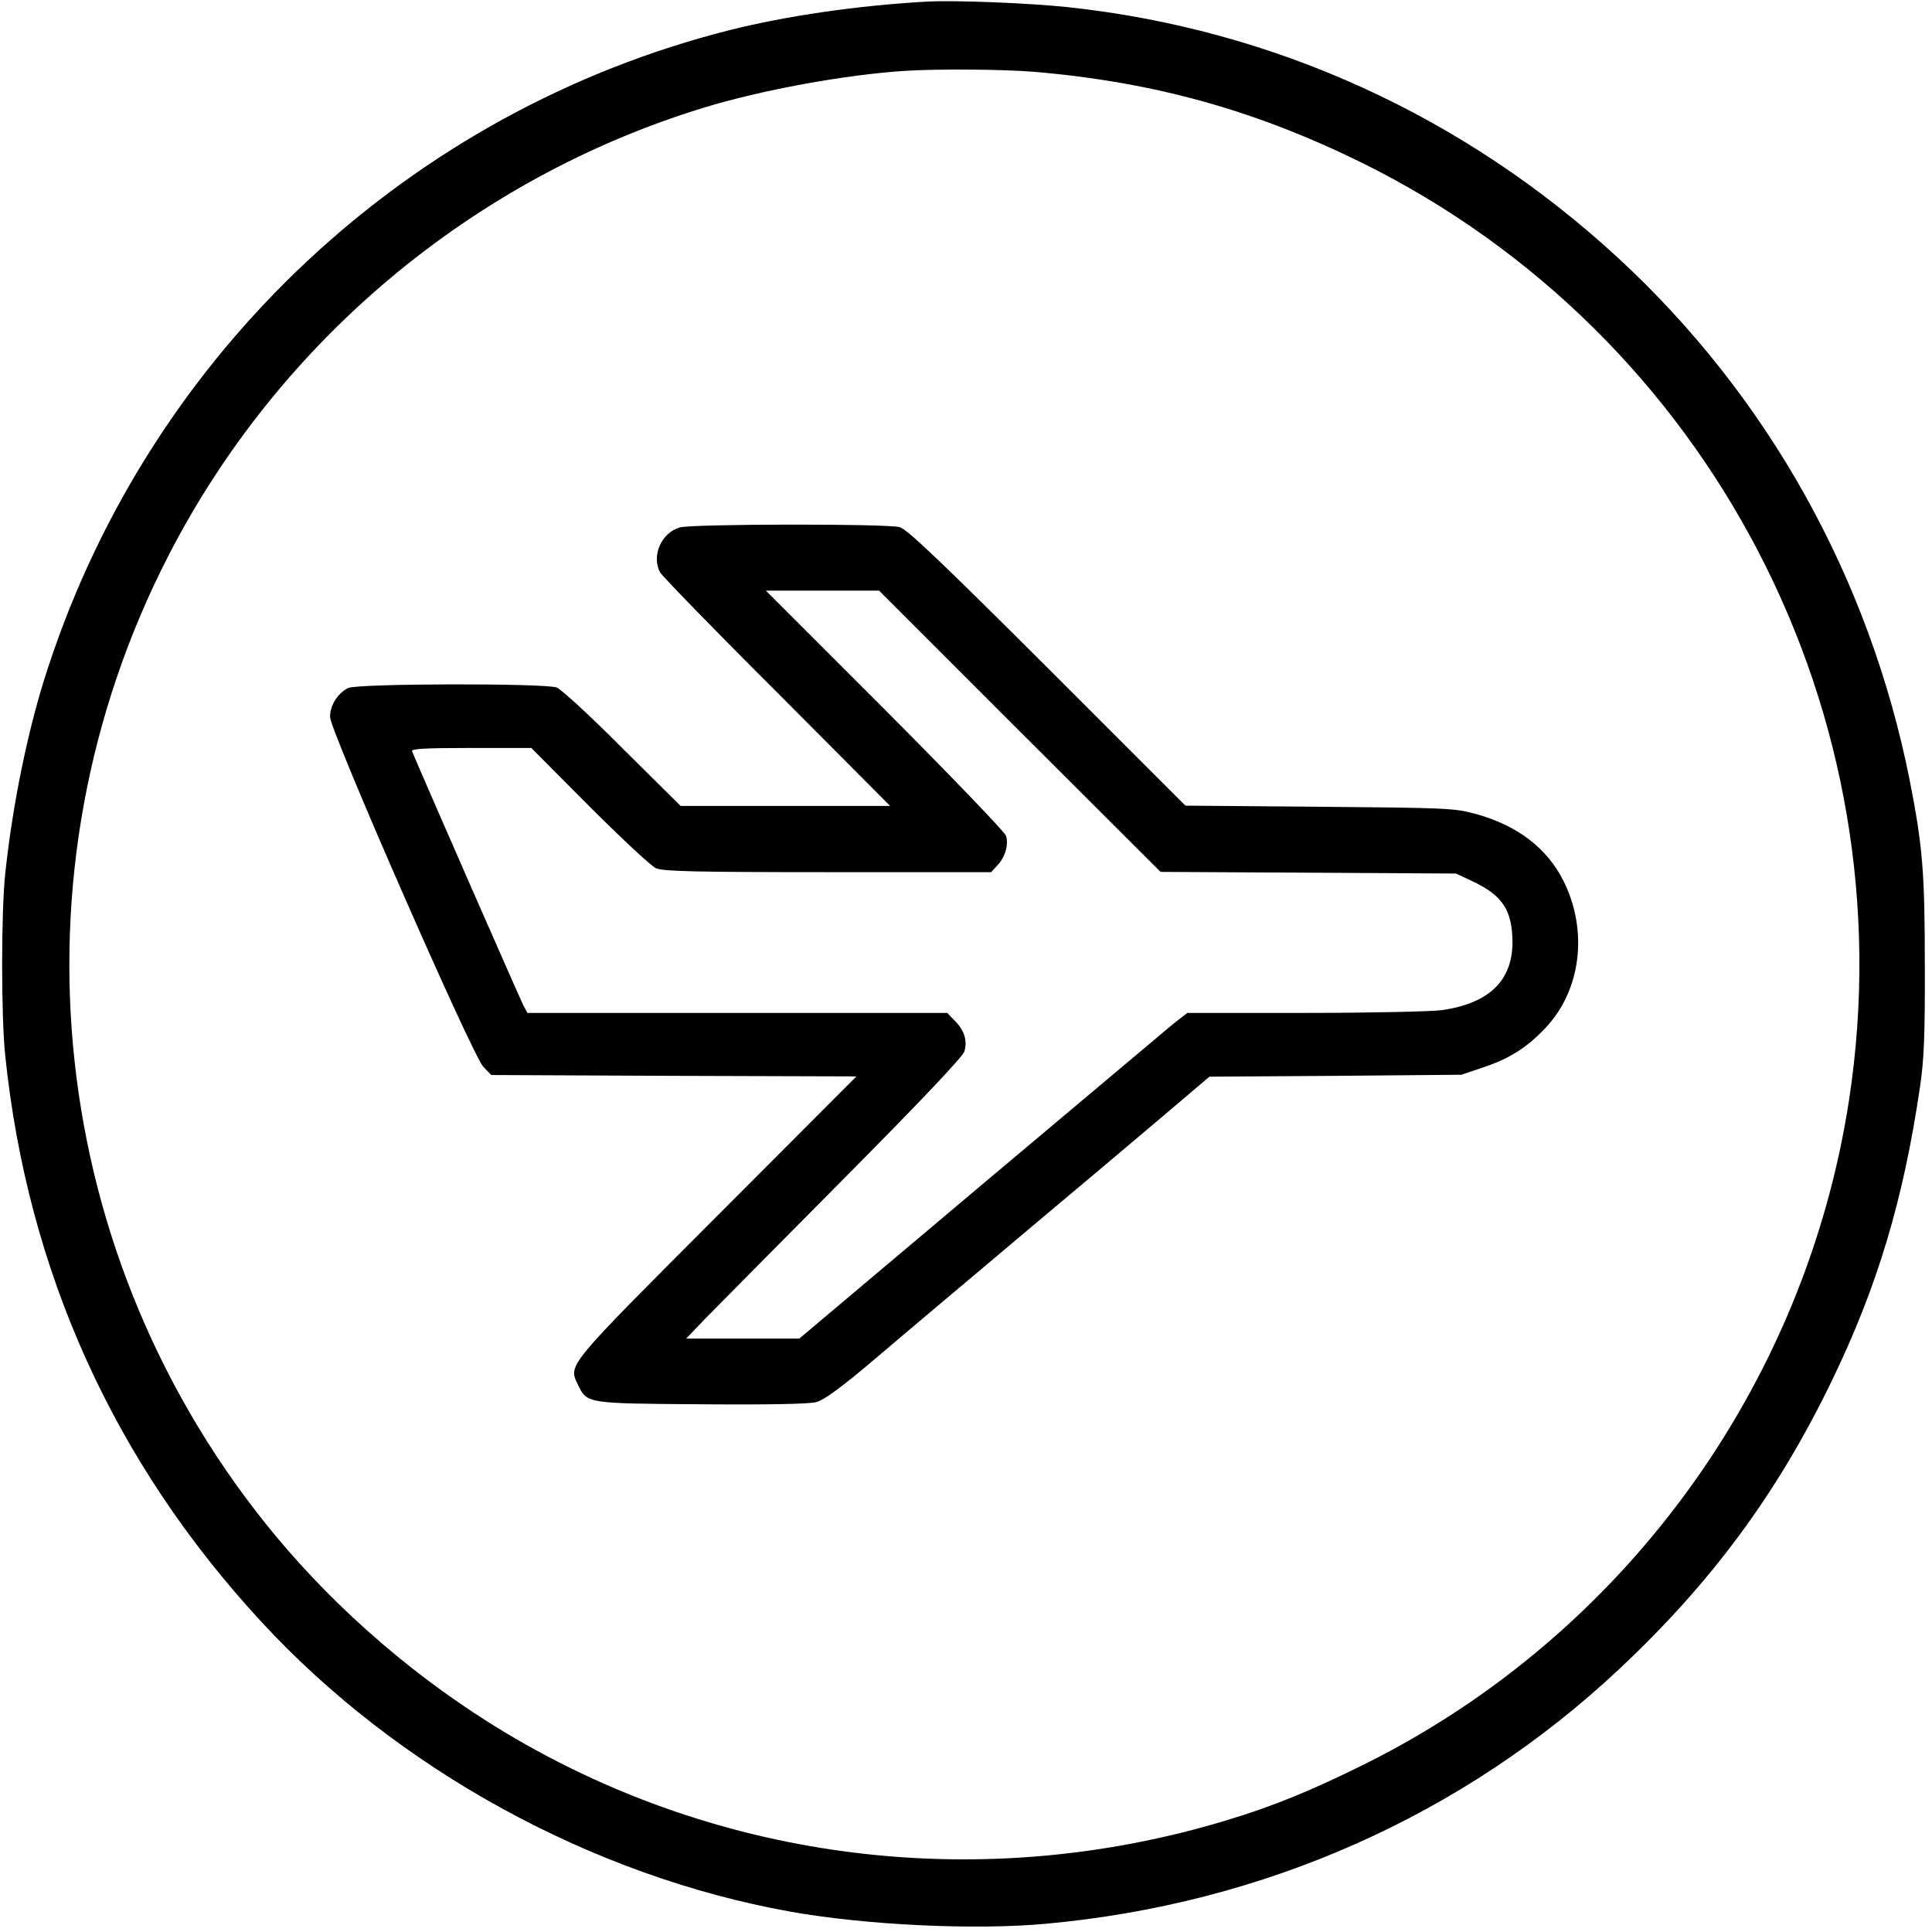
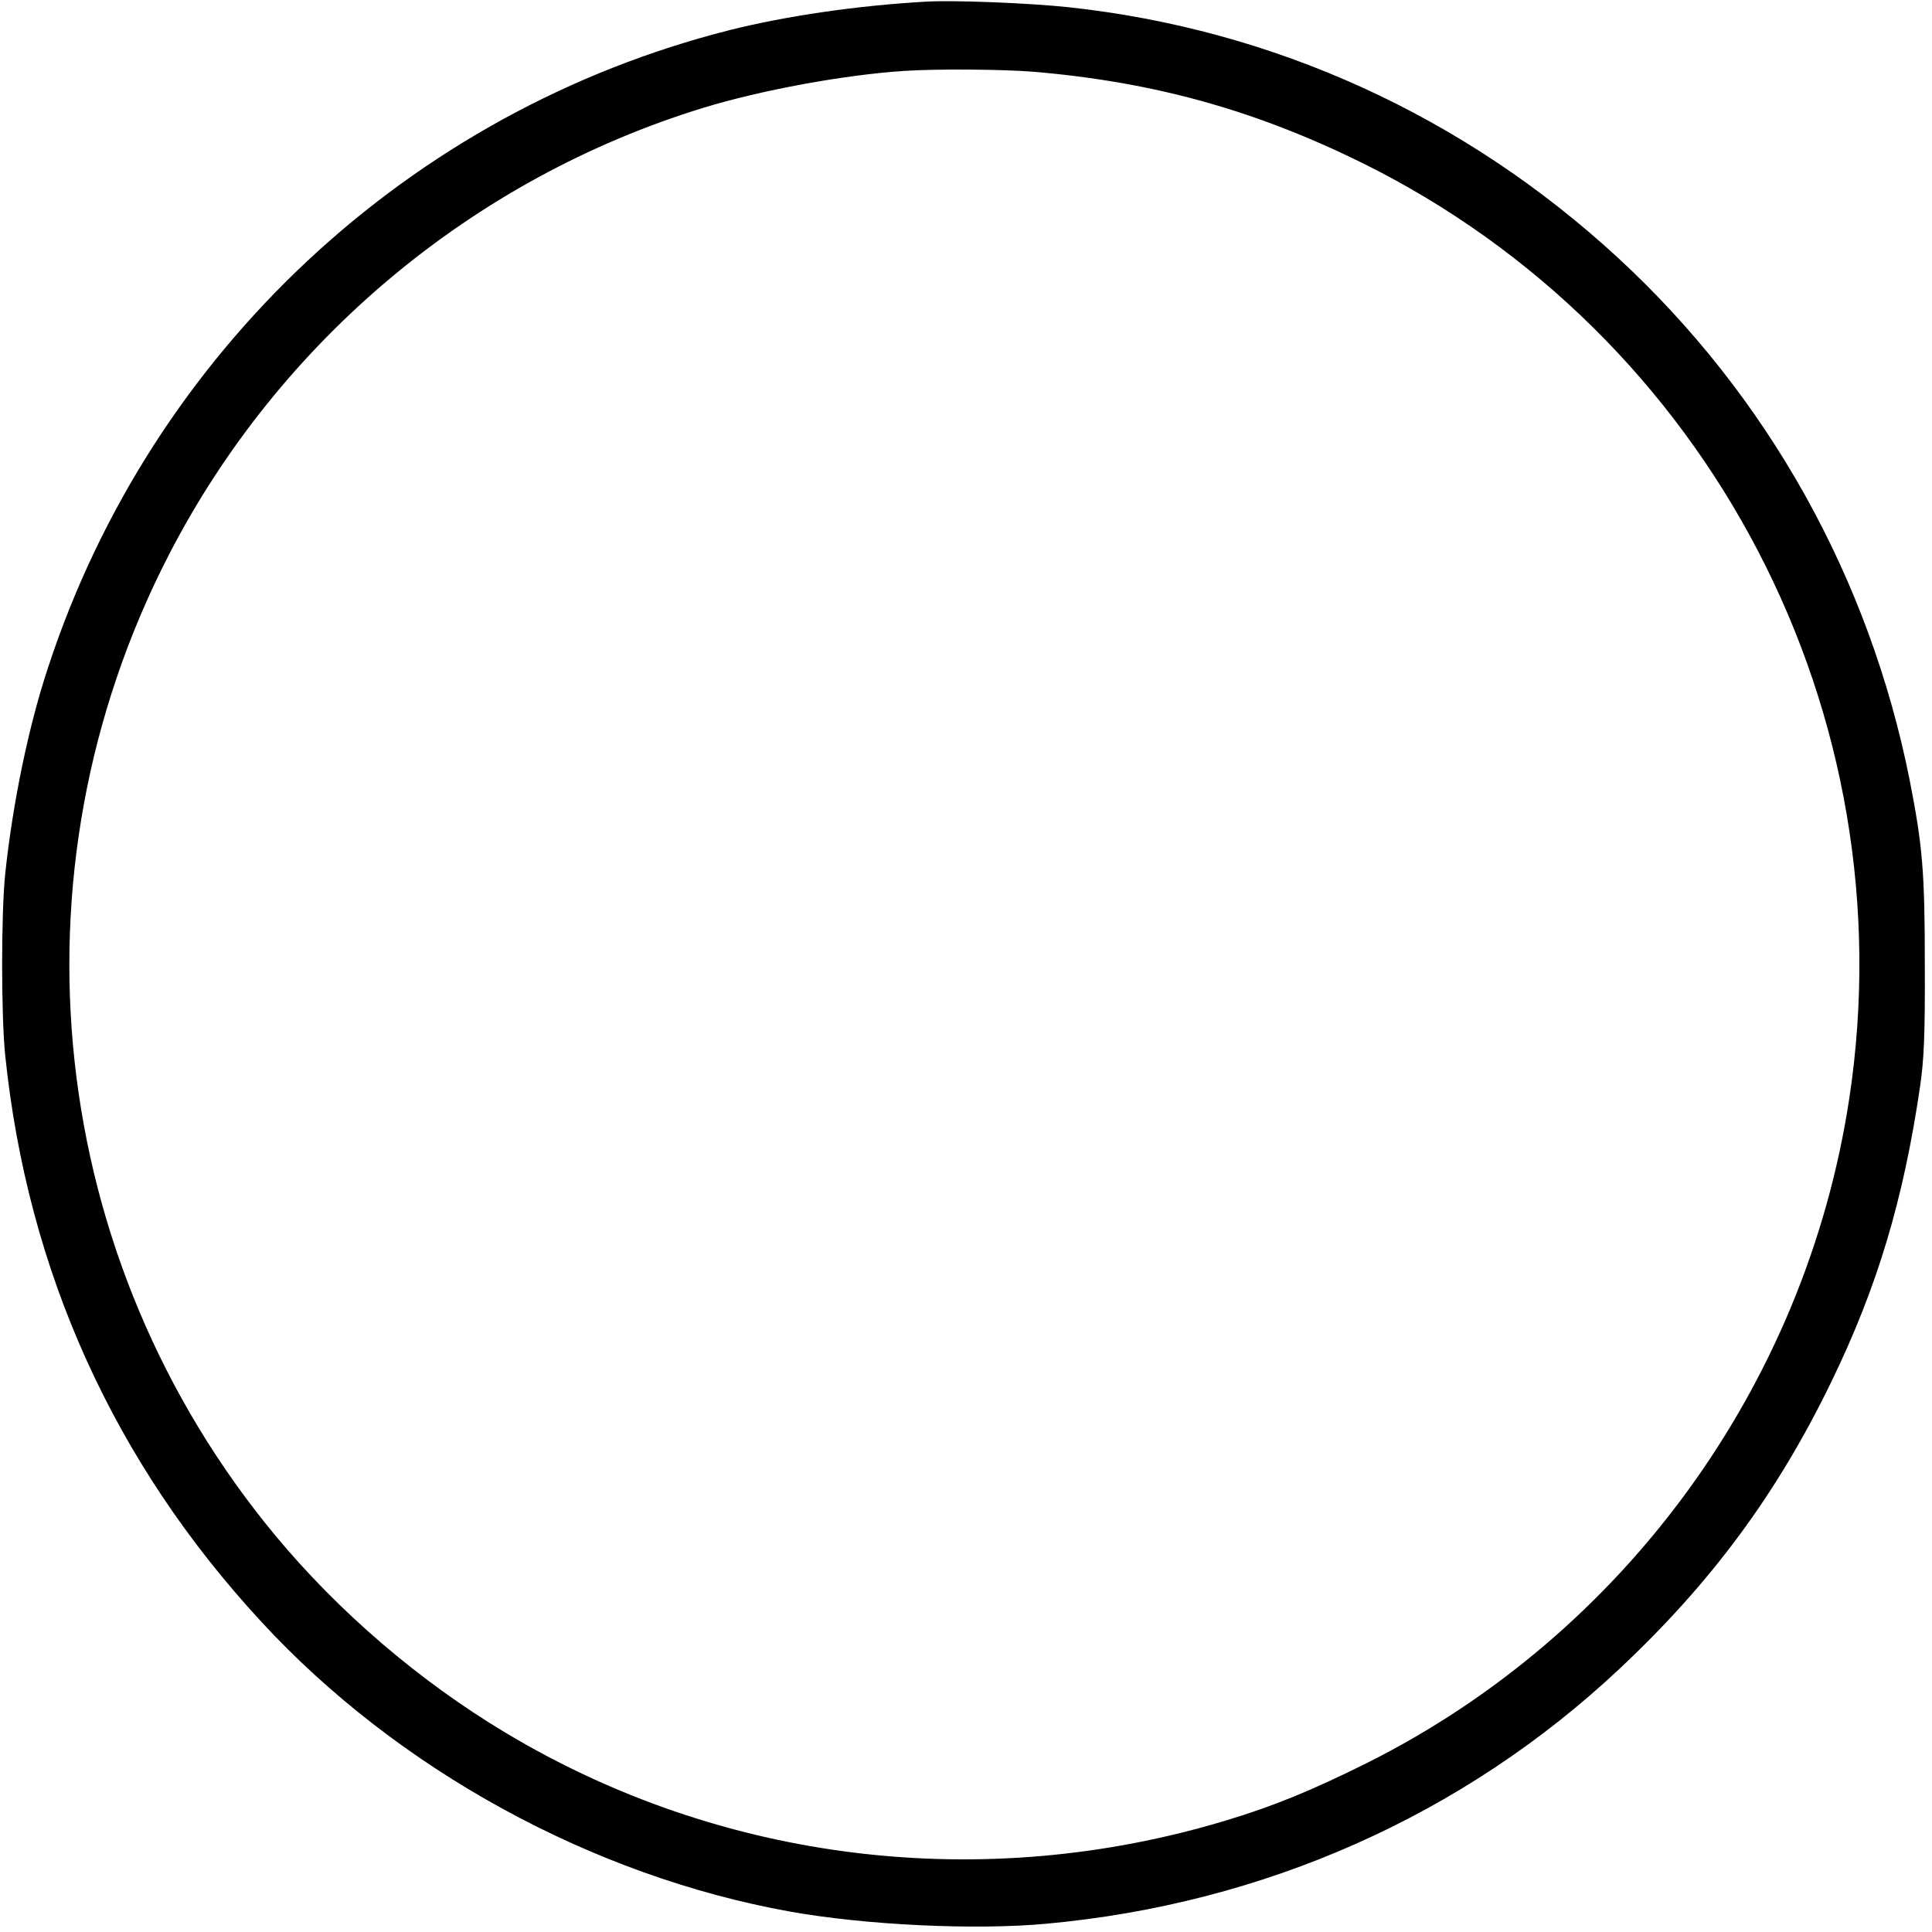
<svg xmlns="http://www.w3.org/2000/svg" version="1.0" width="700pt" height="700pt" viewBox="0 0 700 700" preserveAspectRatio="xMidYMid meet">
  <g transform="translate(0,700) scale(0.1,-0.1)" fill="#000000" stroke="none">
    <path d="M3355 6994 c-249 -14 -508 -52 -711 -103 -1160 -293 -2094 -1165 -2469 -2307 -72 -216 -129 -495 -156 -749 -15 -141 -15 -518 0 -660 81 -781 393 -1472 927 -2050 494 -536 1199 -922 1916 -1051 275 -49 670 -68 929 -44 788 72 1510 392 2075 922 334 313 573 636 770 1043 166 342 261 659 321 1070 14 95 18 186 17 440 0 335 -8 430 -55 669 -146 732 -514 1392 -1059 1894 -556 512 -1245 826 -1990 906 -141 15 -413 26 -515 20z m390 -254 c436 -37 802 -139 1190 -330 1262 -624 1977 -1999 1765 -3392 -158 -1037 -815 -1940 -1750 -2407 -197 -98 -336 -155 -505 -206 -884 -268 -1831 -153 -2615 318 -310 186 -601 435 -832 713 -830 1001 -982 2398 -386 3554 400 776 1102 1363 1935 1619 212 65 514 120 728 134 119 8 359 6 470 -3z" />
-     <path d="M2463 5089 c-66 -19 -103 -101 -72 -162 6 -12 196 -208 423 -434 l411 -413 -380 0 -379 0 -211 209 c-115 116 -223 215 -238 220 -42 16 -725 15 -756 -2 -38 -19 -66 -64 -65 -105 1 -52 515 -1225 555 -1267 l29 -30 662 -3 661 -2 -504 -505 c-546 -547 -540 -539 -506 -610 34 -71 28 -70 449 -73 240 -2 392 1 416 8 27 7 92 54 213 157 96 82 327 276 513 433 187 157 420 353 519 437 l179 152 457 3 456 4 77 26 c97 32 161 73 227 143 129 136 156 350 67 531 -60 121 -168 204 -323 246 -74 20 -106 21 -563 25 l-485 4 -500 500 c-387 386 -508 501 -535 509 -44 13 -753 12 -797 -1z m1232 -739 l510 -509 535 -3 535 -3 60 -28 c109 -51 144 -105 145 -220 0 -140 -84 -222 -256 -247 -38 -5 -261 -10 -496 -10 l-426 0 -49 -38 c-26 -22 -342 -287 -702 -590 l-655 -552 -205 0 -205 0 69 72 c39 40 264 267 500 505 277 279 433 444 439 463 12 39 0 77 -34 111 l-28 29 -761 0 -760 0 -15 28 c-12 23 -382 867 -403 920 -4 9 43 12 214 12 l218 0 210 -211 c116 -116 224 -217 242 -225 27 -11 139 -14 623 -14 l591 0 24 26 c27 29 40 73 30 106 -4 13 -201 218 -438 456 l-432 432 205 0 205 0 510 -510z" />
  </g>
</svg>